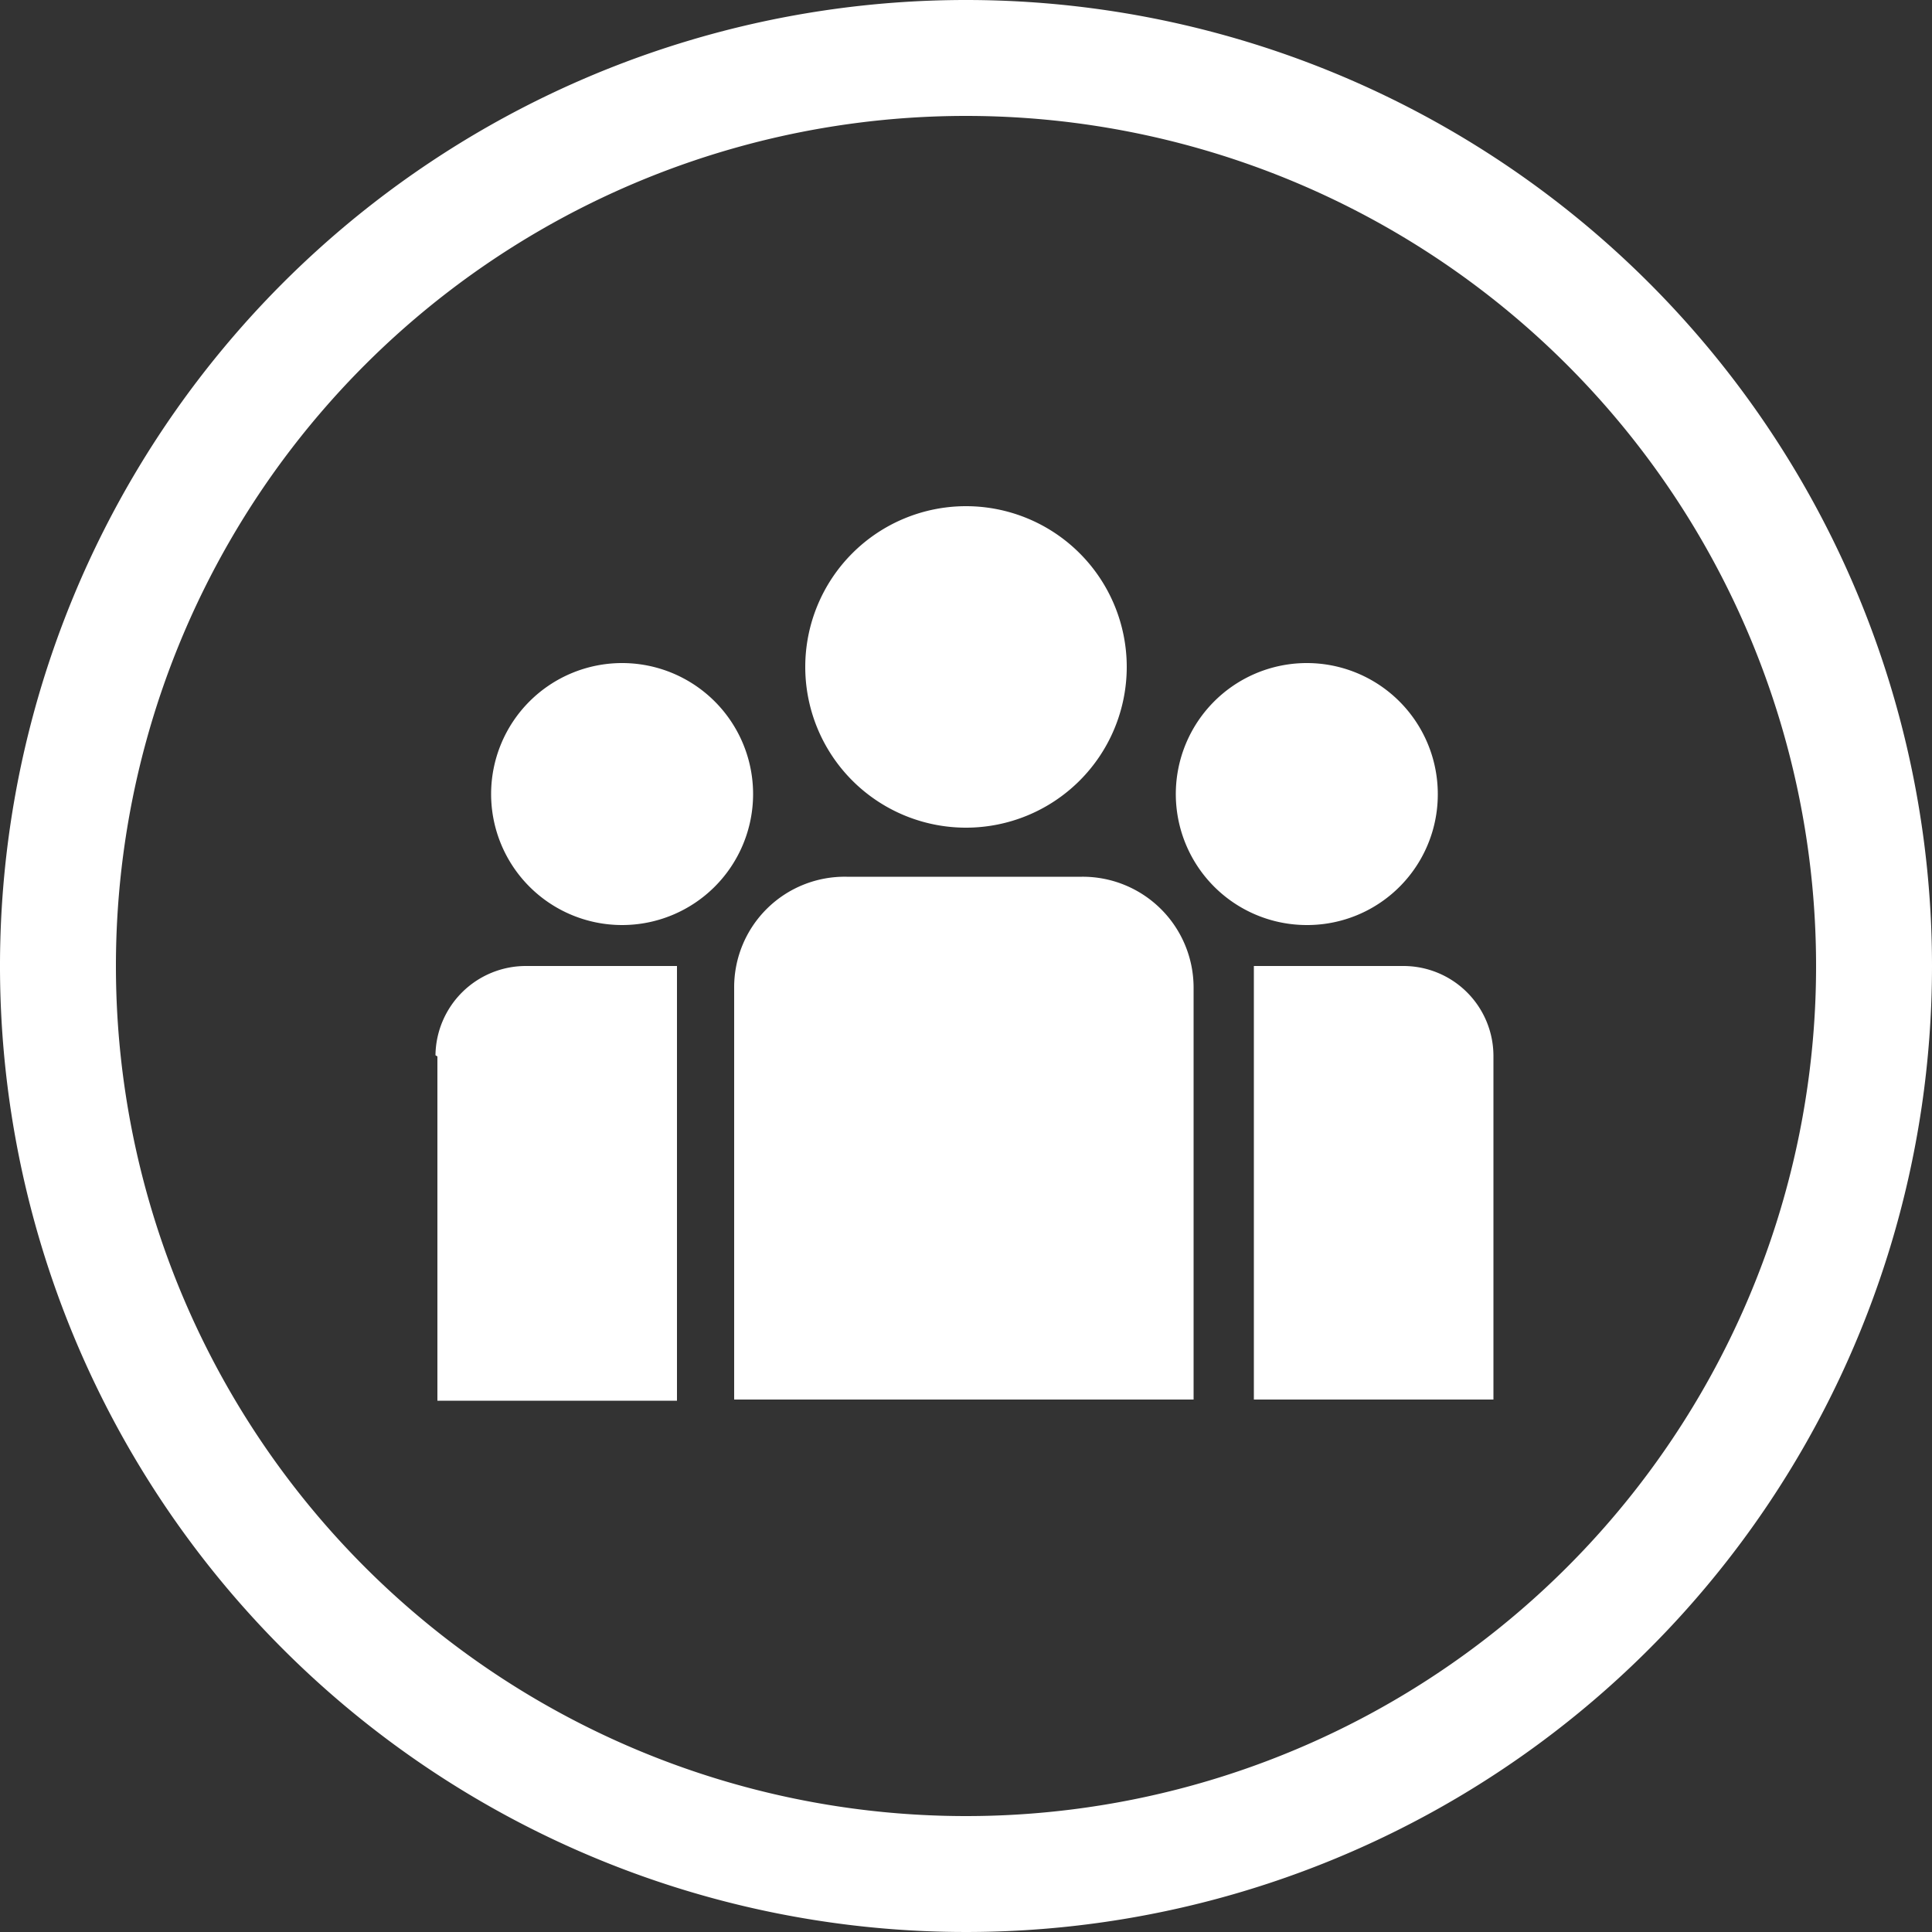
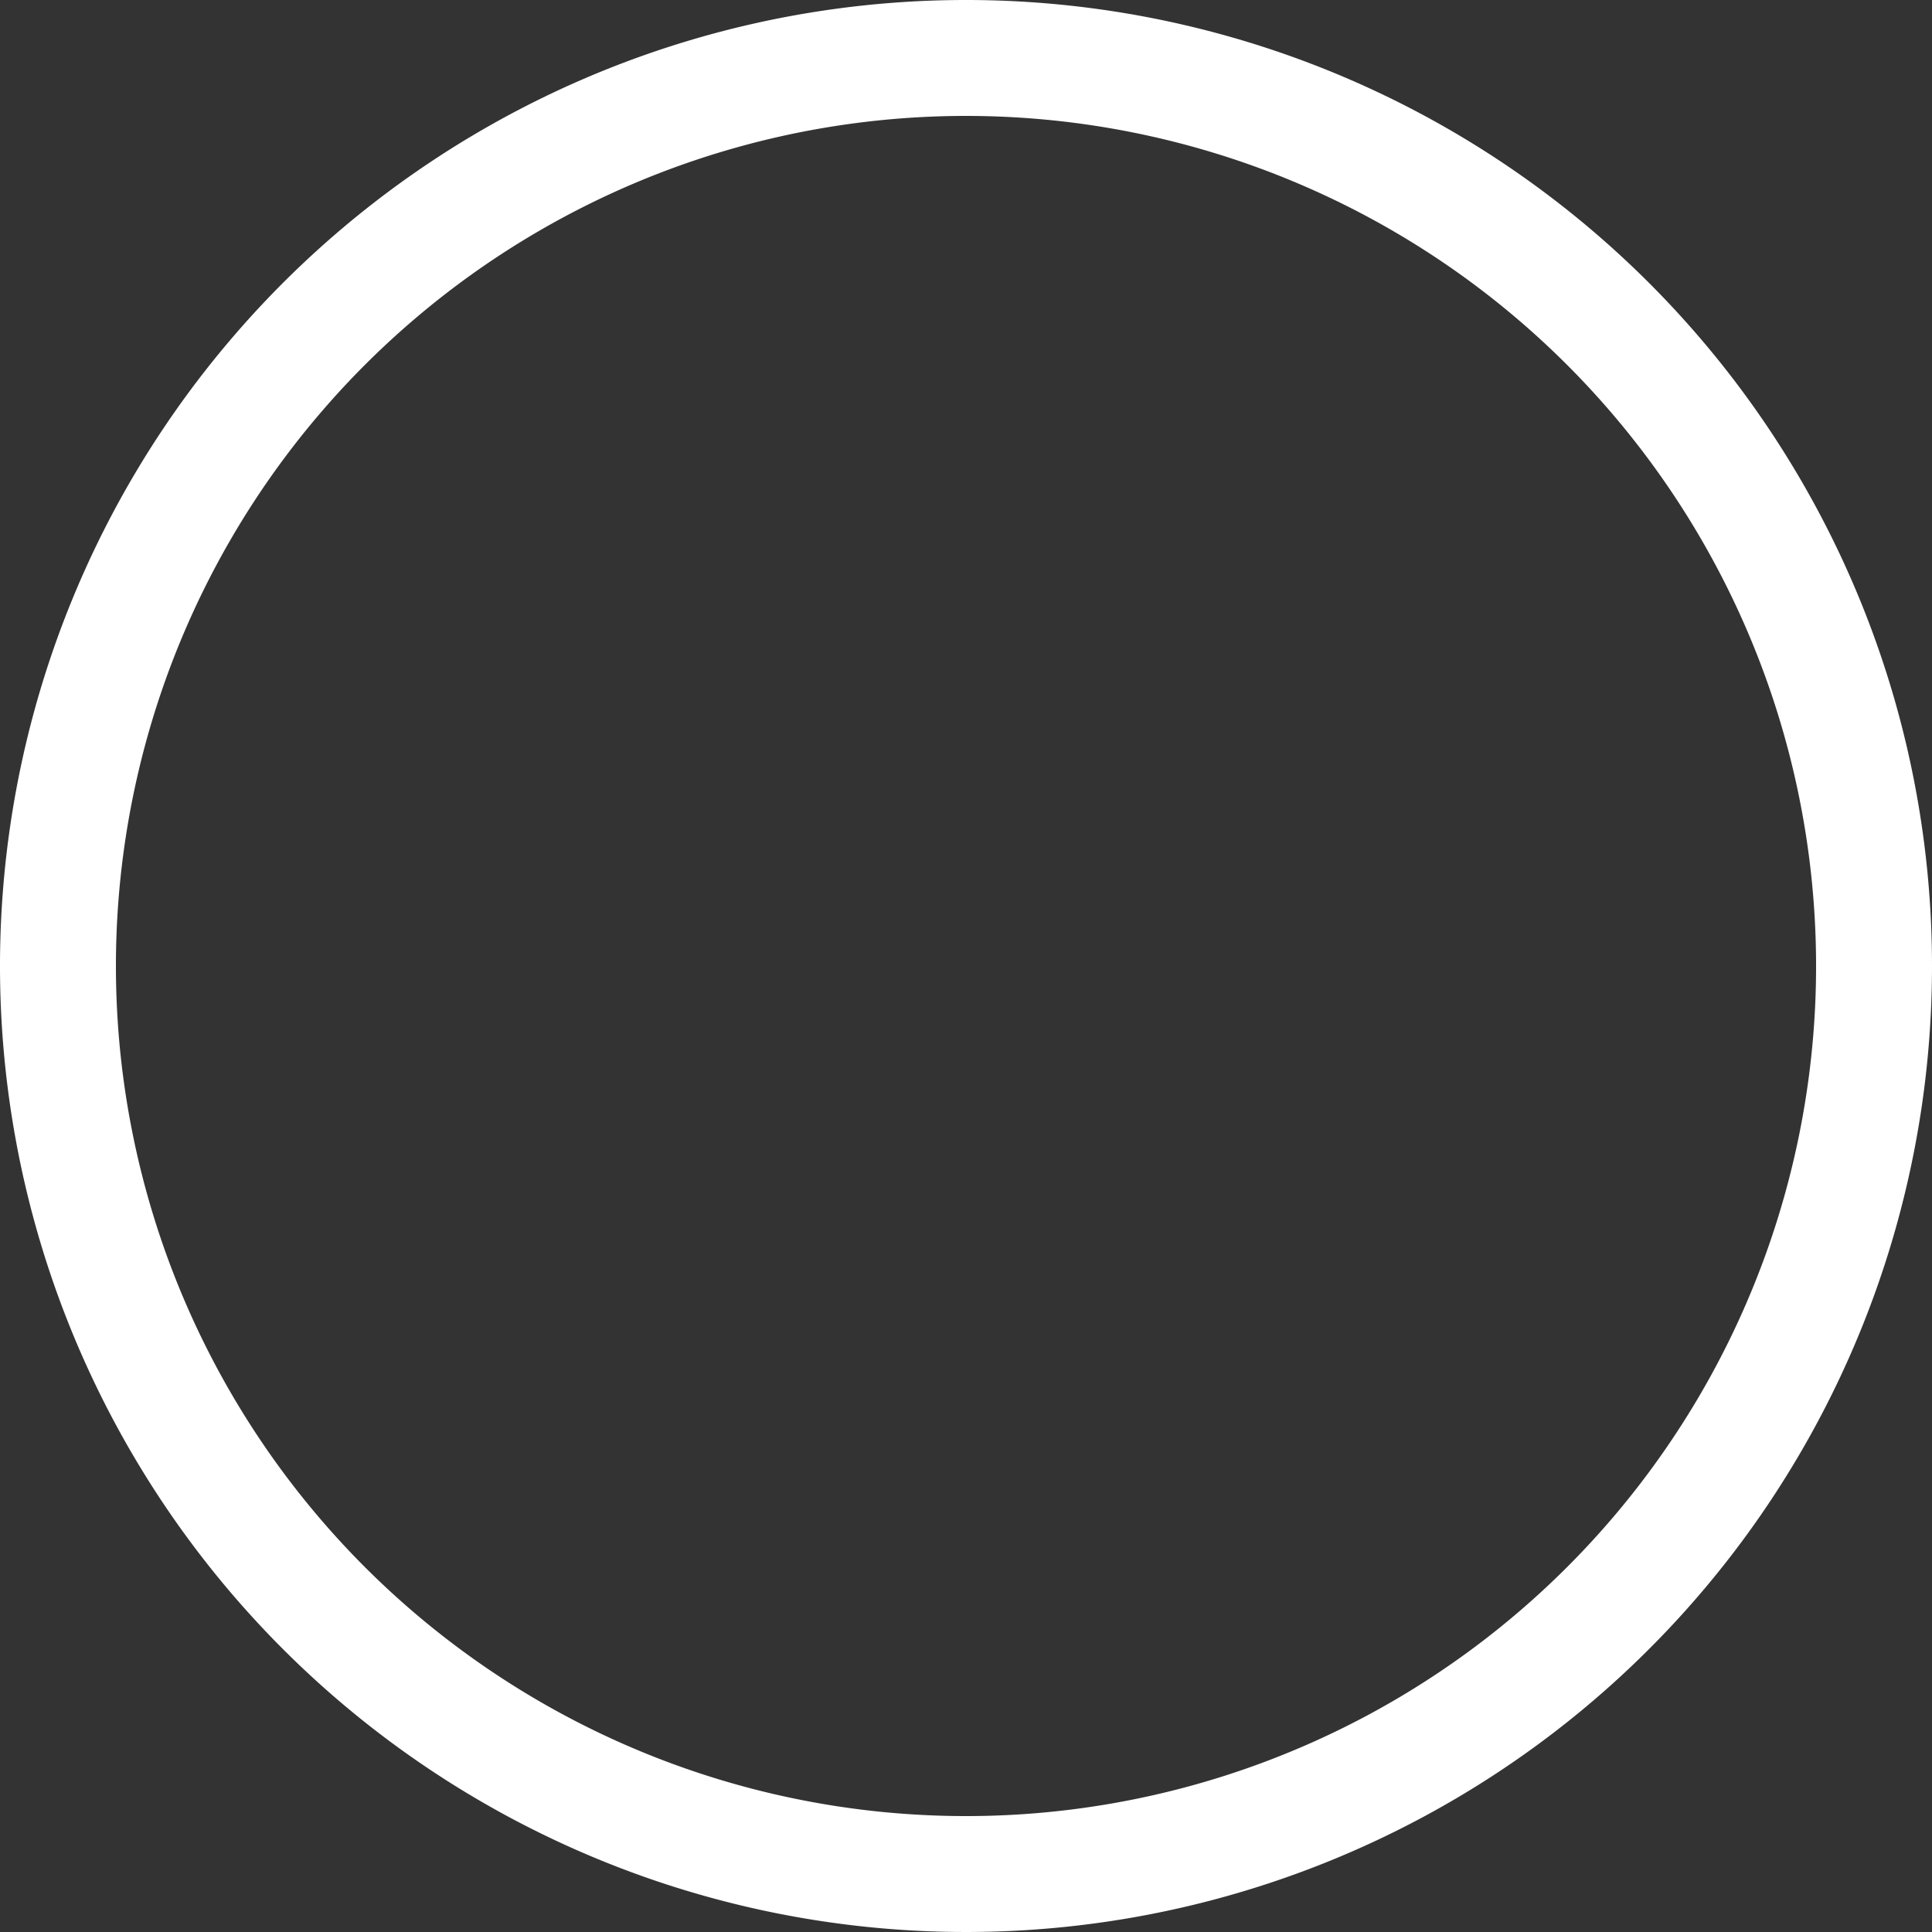
<svg xmlns="http://www.w3.org/2000/svg" viewBox="0 0 50 50">
  <rect x="0" y="0" width="50" height="50" fill="#333333" stroke="none" />
  <path fill="#fff" d="M25,3A22,22,0,1,1,3,25,22,22,0,0,1,25,3m0-3A25,25,0,1,0,50,25,25,25,0,0,0,25,0Z" />
-   <path fill="#fff" d="M16.1,17.16a3.39,3.39,0,1,0,3.39,3.39A3.39,3.39,0,0,0,16.1,17.16Zm21.11,3.39a3.39,3.39,0,1,0-3.38,3.39A3.38,3.38,0,0,0,37.21,20.55ZM28,22.69H21.91A2.86,2.86,0,0,0,19,25.56V36.22H30.89V25.56A2.87,2.87,0,0,0,28,22.69ZM25,21.42a4.16,4.16,0,1,0-4.16-4.16A4.16,4.16,0,0,0,25,21.42ZM36.32,25H32.45V36.22h6.2V27.31A2.33,2.33,0,0,0,36.32,25Zm-25,2.34v8.91h6.2V25H13.61A2.34,2.34,0,0,0,11.27,27.31Z" />
</svg>